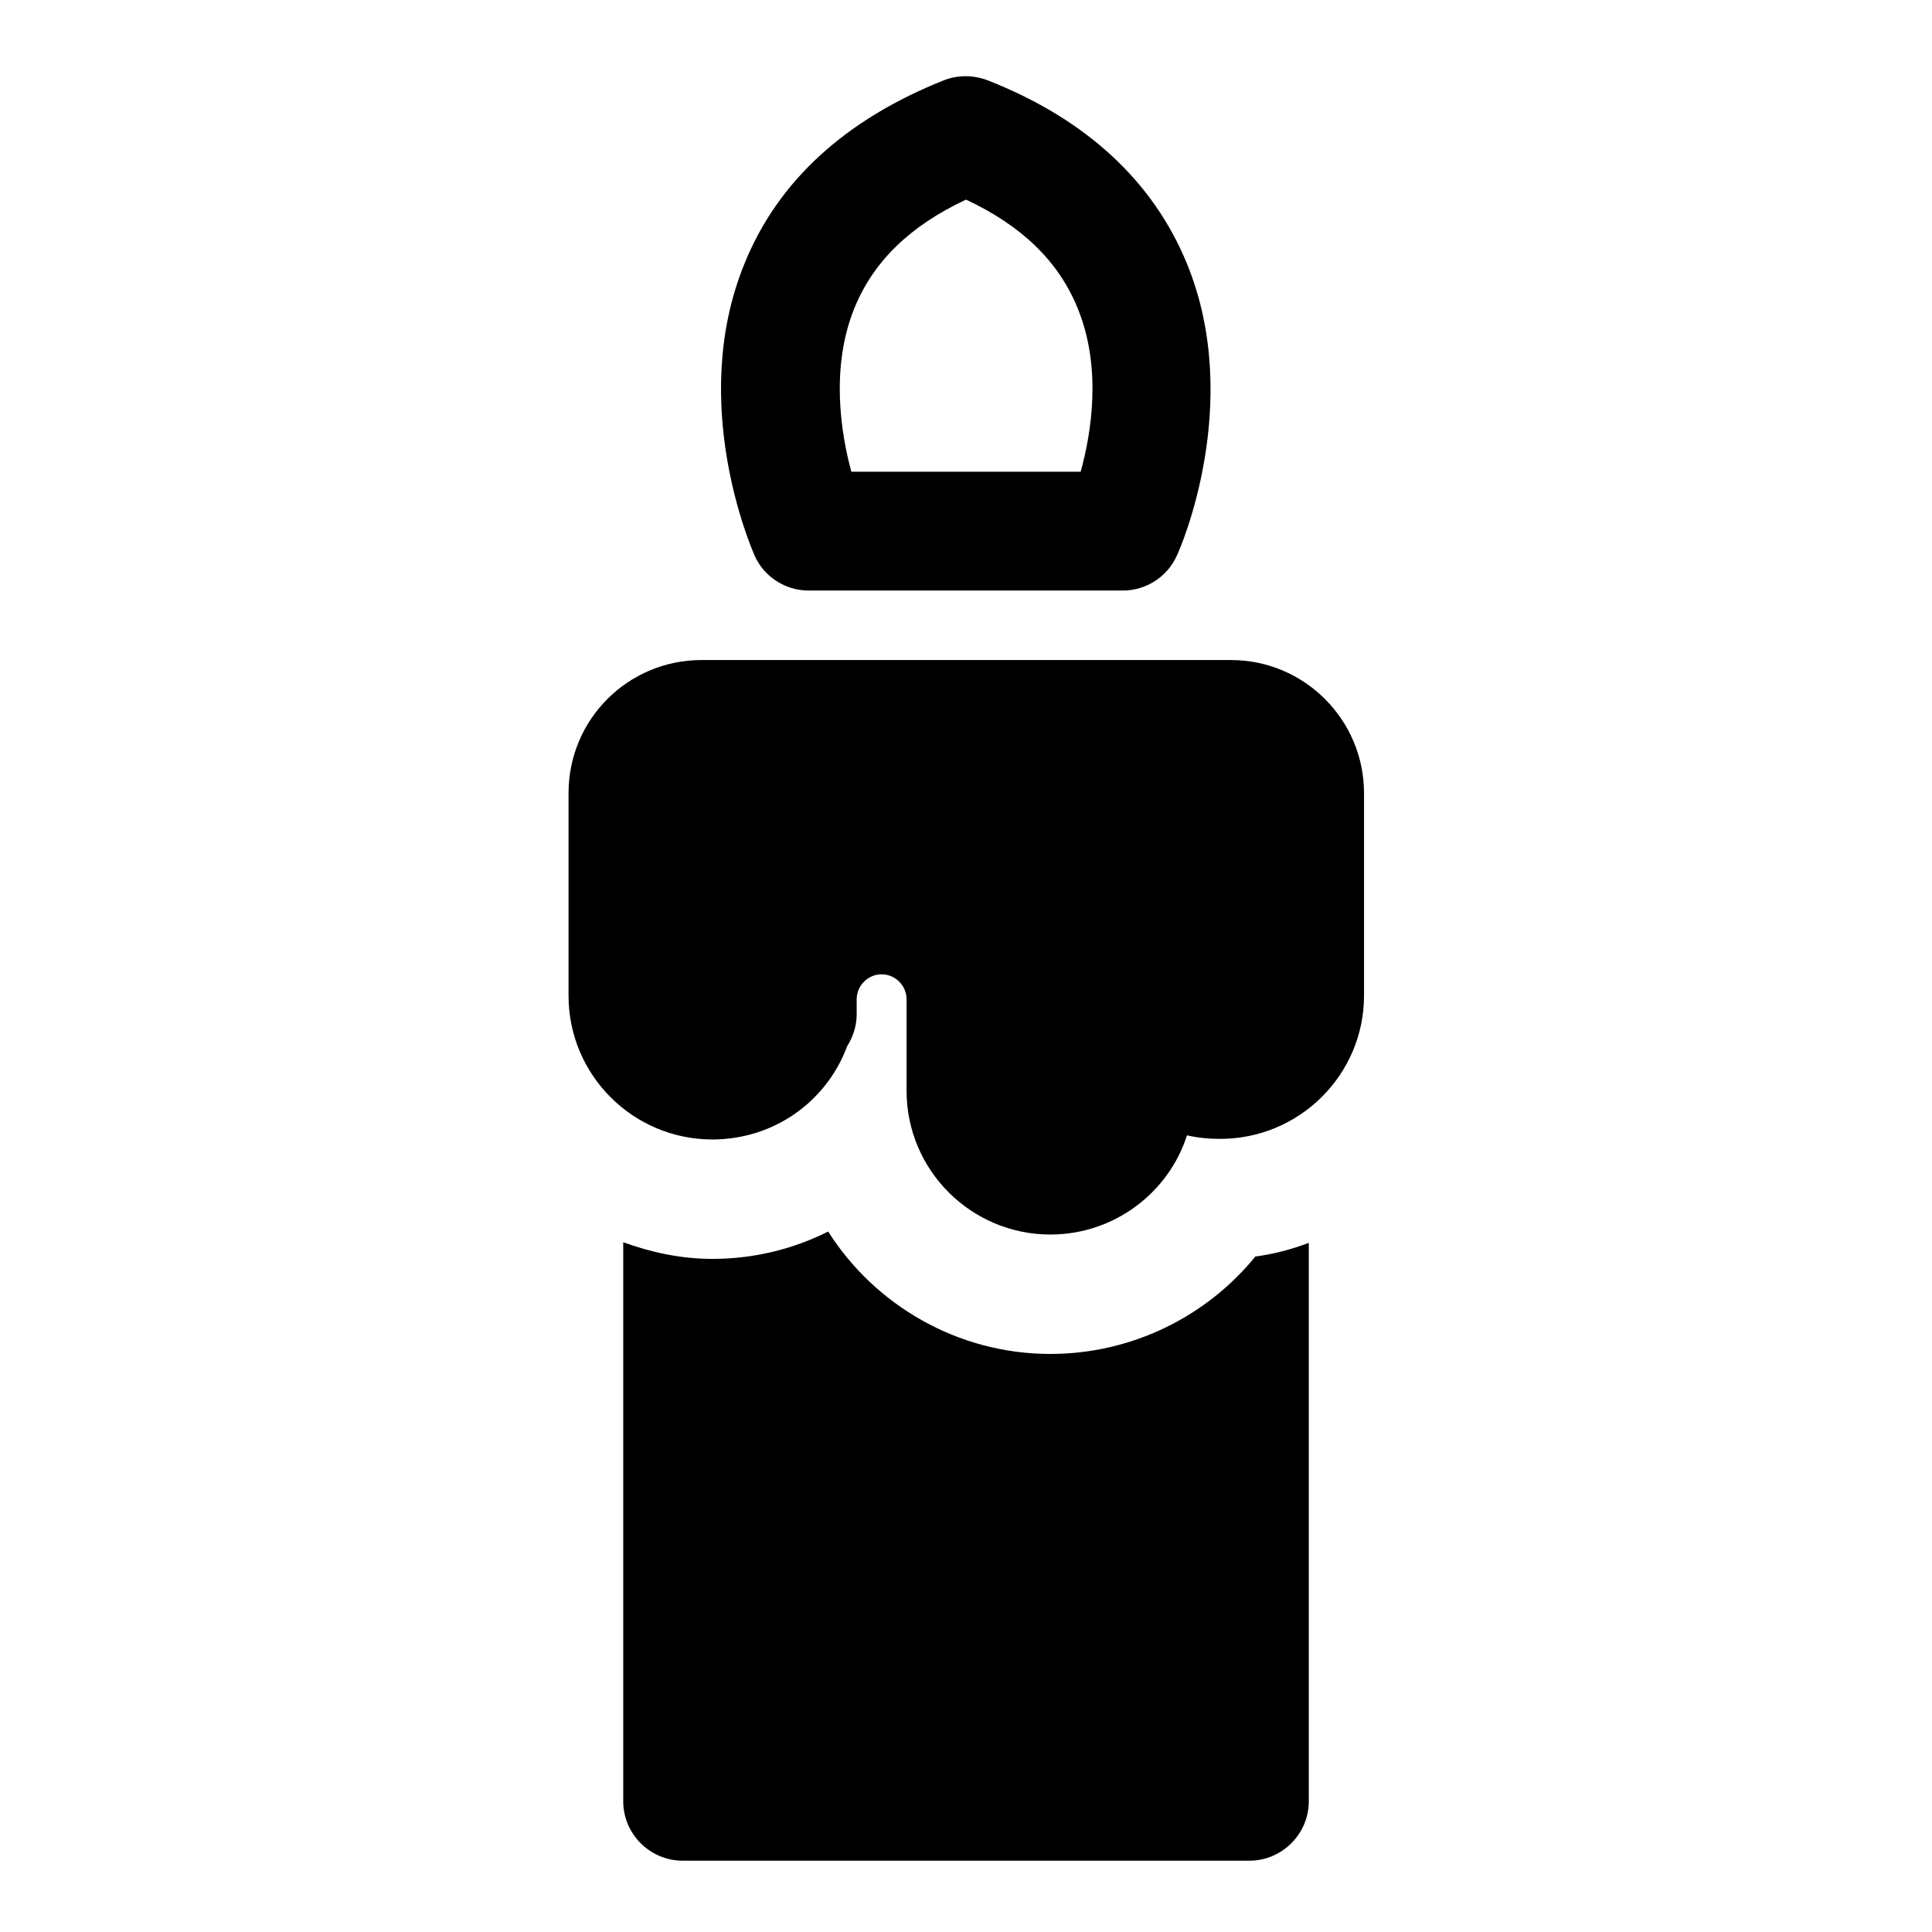
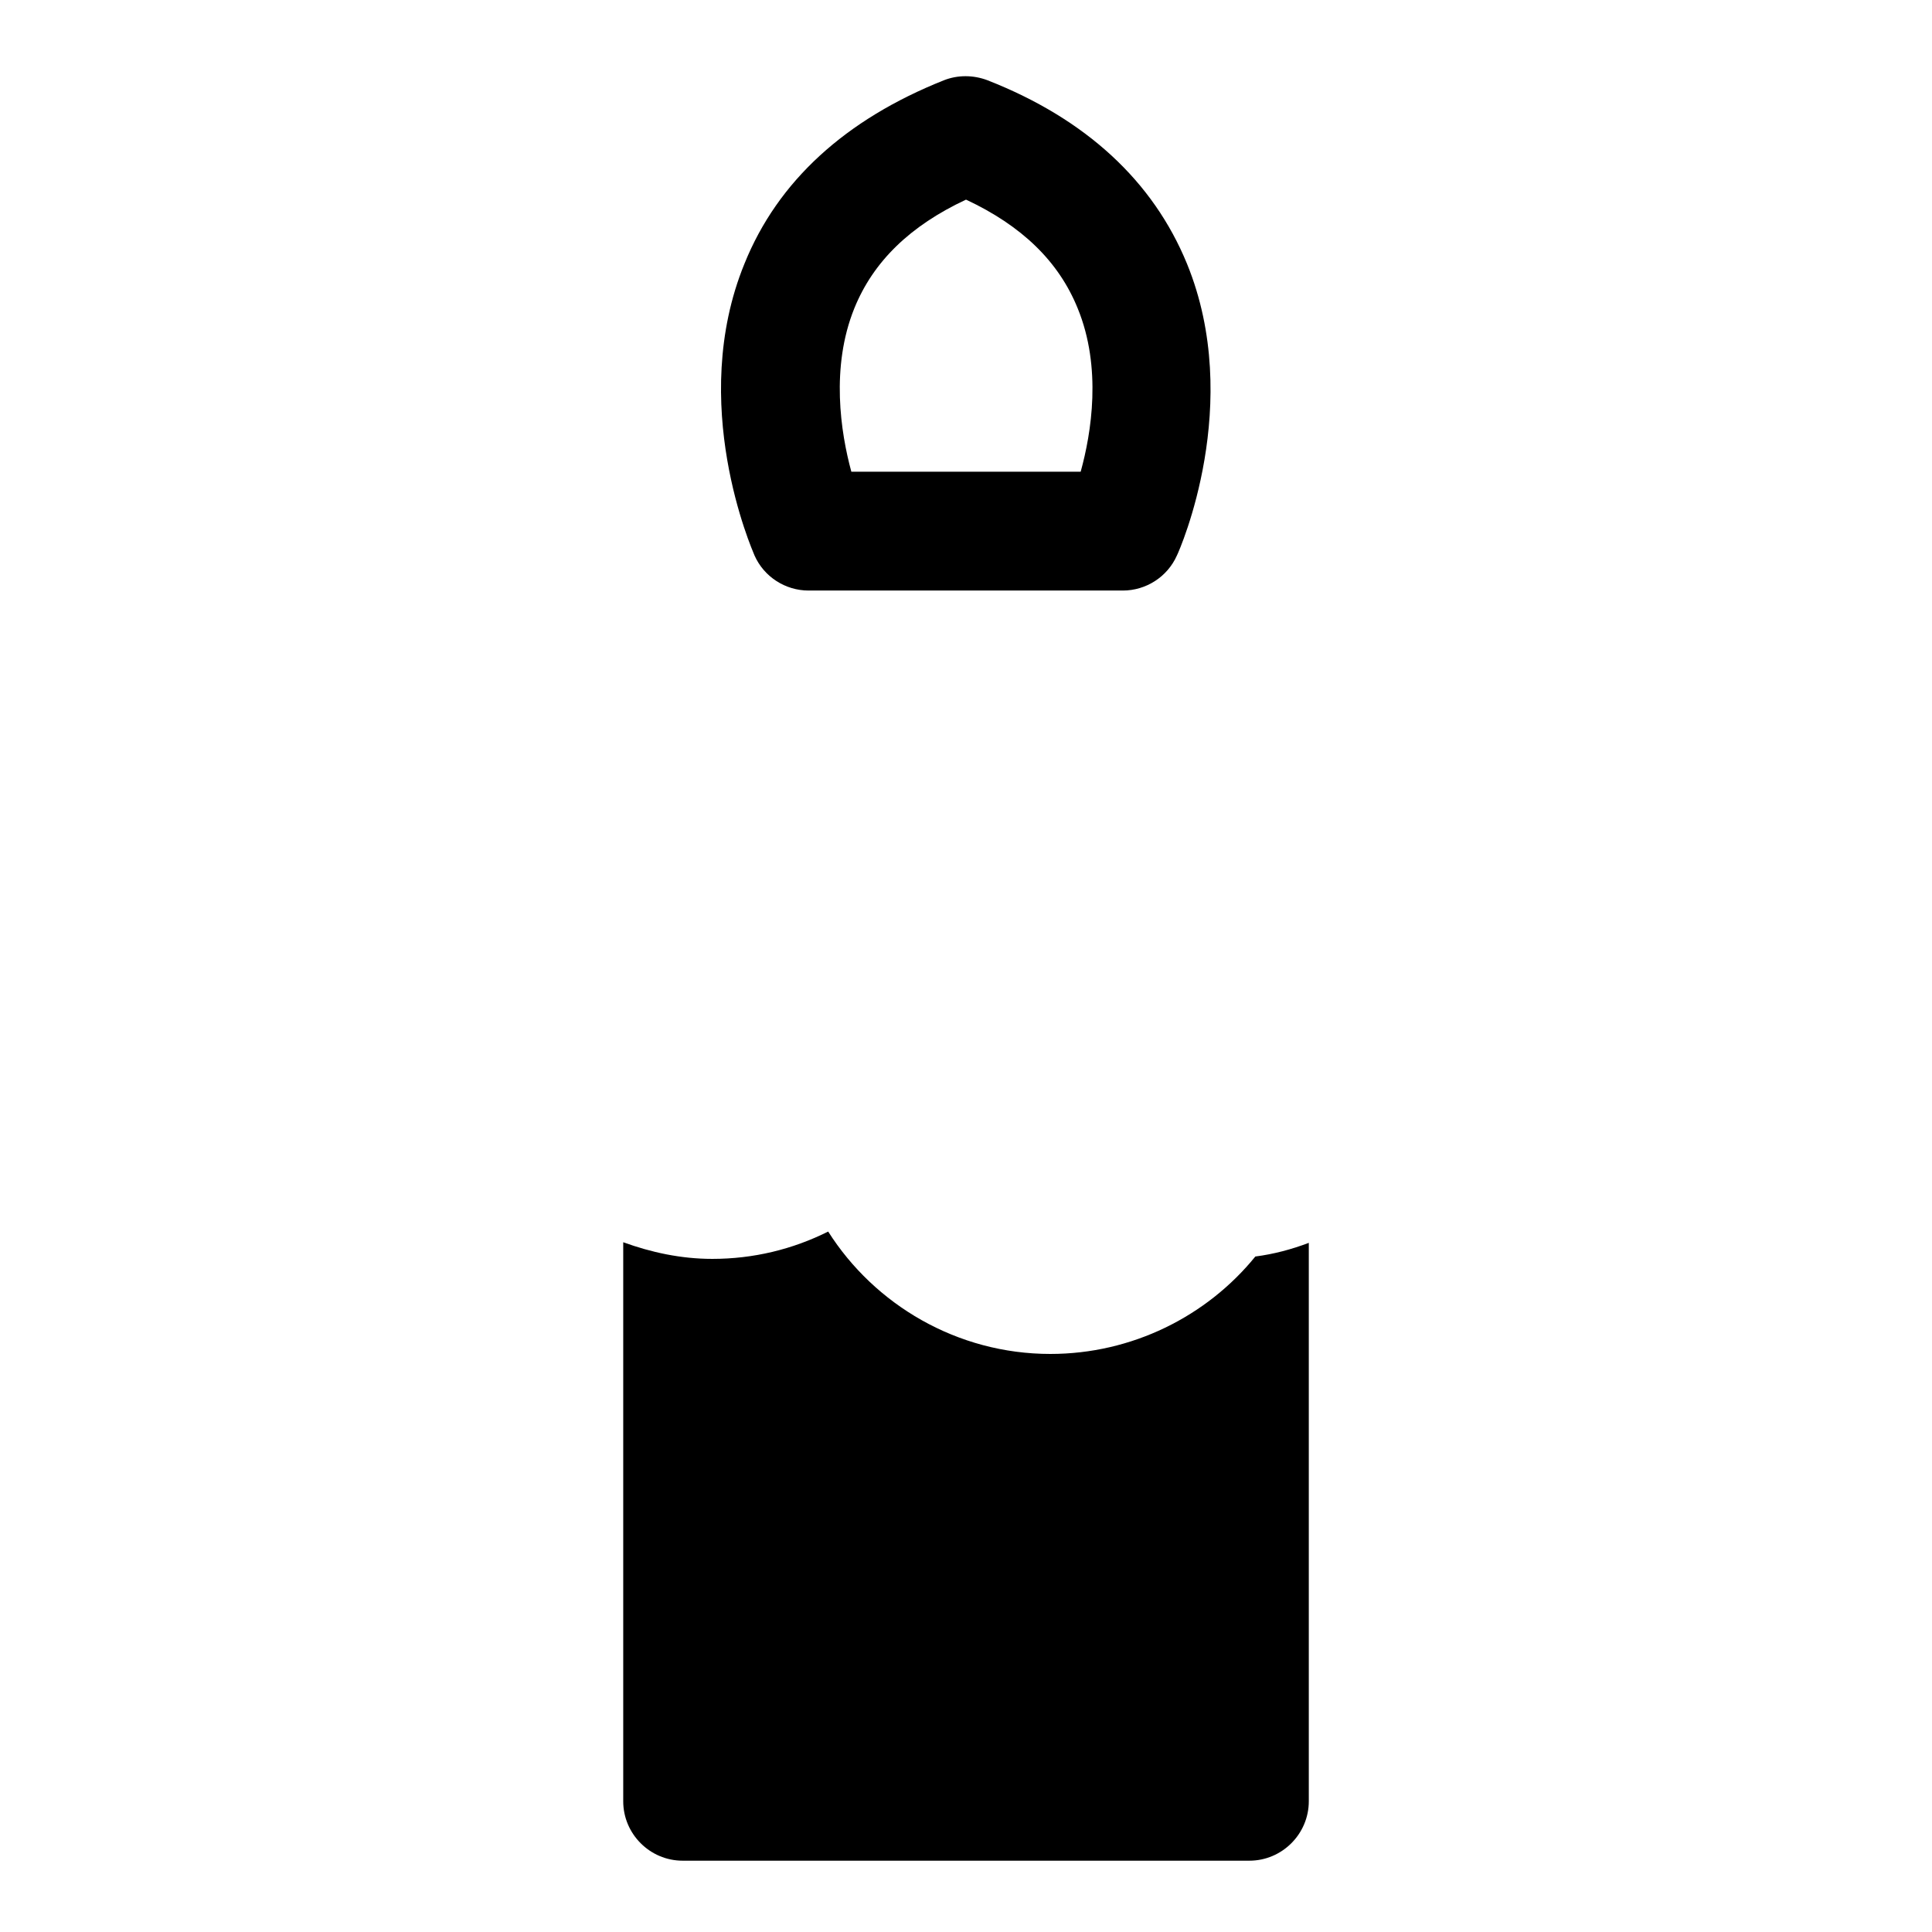
<svg xmlns="http://www.w3.org/2000/svg" fill="#000000" width="800px" height="800px" version="1.1" viewBox="144 144 512 512">
  <g>
    <path d="m358.28 300.5h83.285c6.141 0 11.809-3.621 14.328-9.289 0.789-1.574 17.789-40.305 2.676-77.305-8.973-21.883-26.766-38.414-52.898-48.648-3.777-1.418-7.871-1.418-11.492 0-26.137 10.391-44.082 26.766-52.898 48.648-15.113 37 2.047 75.73 2.676 77.305 2.516 5.668 8.184 9.289 14.324 9.289zm12.121-74.785c5.039-12.438 14.801-21.883 29.602-28.812 14.801 6.926 24.562 16.375 29.598 28.812 6.453 15.742 3.621 33.062 0.789 43.297h-60.773c-2.836-10.391-5.512-27.711 0.785-43.297z" />
-     <path d="m505.48 407.87v-53.688c0-19.363-15.742-35.266-35.266-35.266h-140.28c-19.523 0-35.266 15.742-35.266 35.266v53.688c0 21.098 17.16 38.102 38.102 38.102 16.215 0 30.23-9.918 35.738-24.719 1.574-2.519 2.519-5.352 2.519-8.5v-3.938c0-3.621 2.992-6.613 6.613-6.613 3.617 0 6.609 2.992 6.609 6.613v24.246c0 21.098 17.16 38.102 38.102 38.102 16.848 0 31.332-11.02 36.211-26.293 2.676 0.629 5.668 0.945 8.5 0.945 21.258 0.156 38.418-17.008 38.418-37.945z" />
    <path d="m422.36 502.81c-24.719 0-46.602-13.066-58.883-32.434-9.445 4.723-19.836 7.242-30.699 7.242-8.344 0-16.215-1.73-23.617-4.41v148.15c0 8.66 7.086 15.742 15.742 15.742h150.2c8.66 0 15.742-7.086 15.742-15.742v-147.99c-4.566 1.73-9.289 2.992-14.168 3.621-12.91 15.898-32.746 25.82-54.316 25.82z" />
  </g>
</svg>